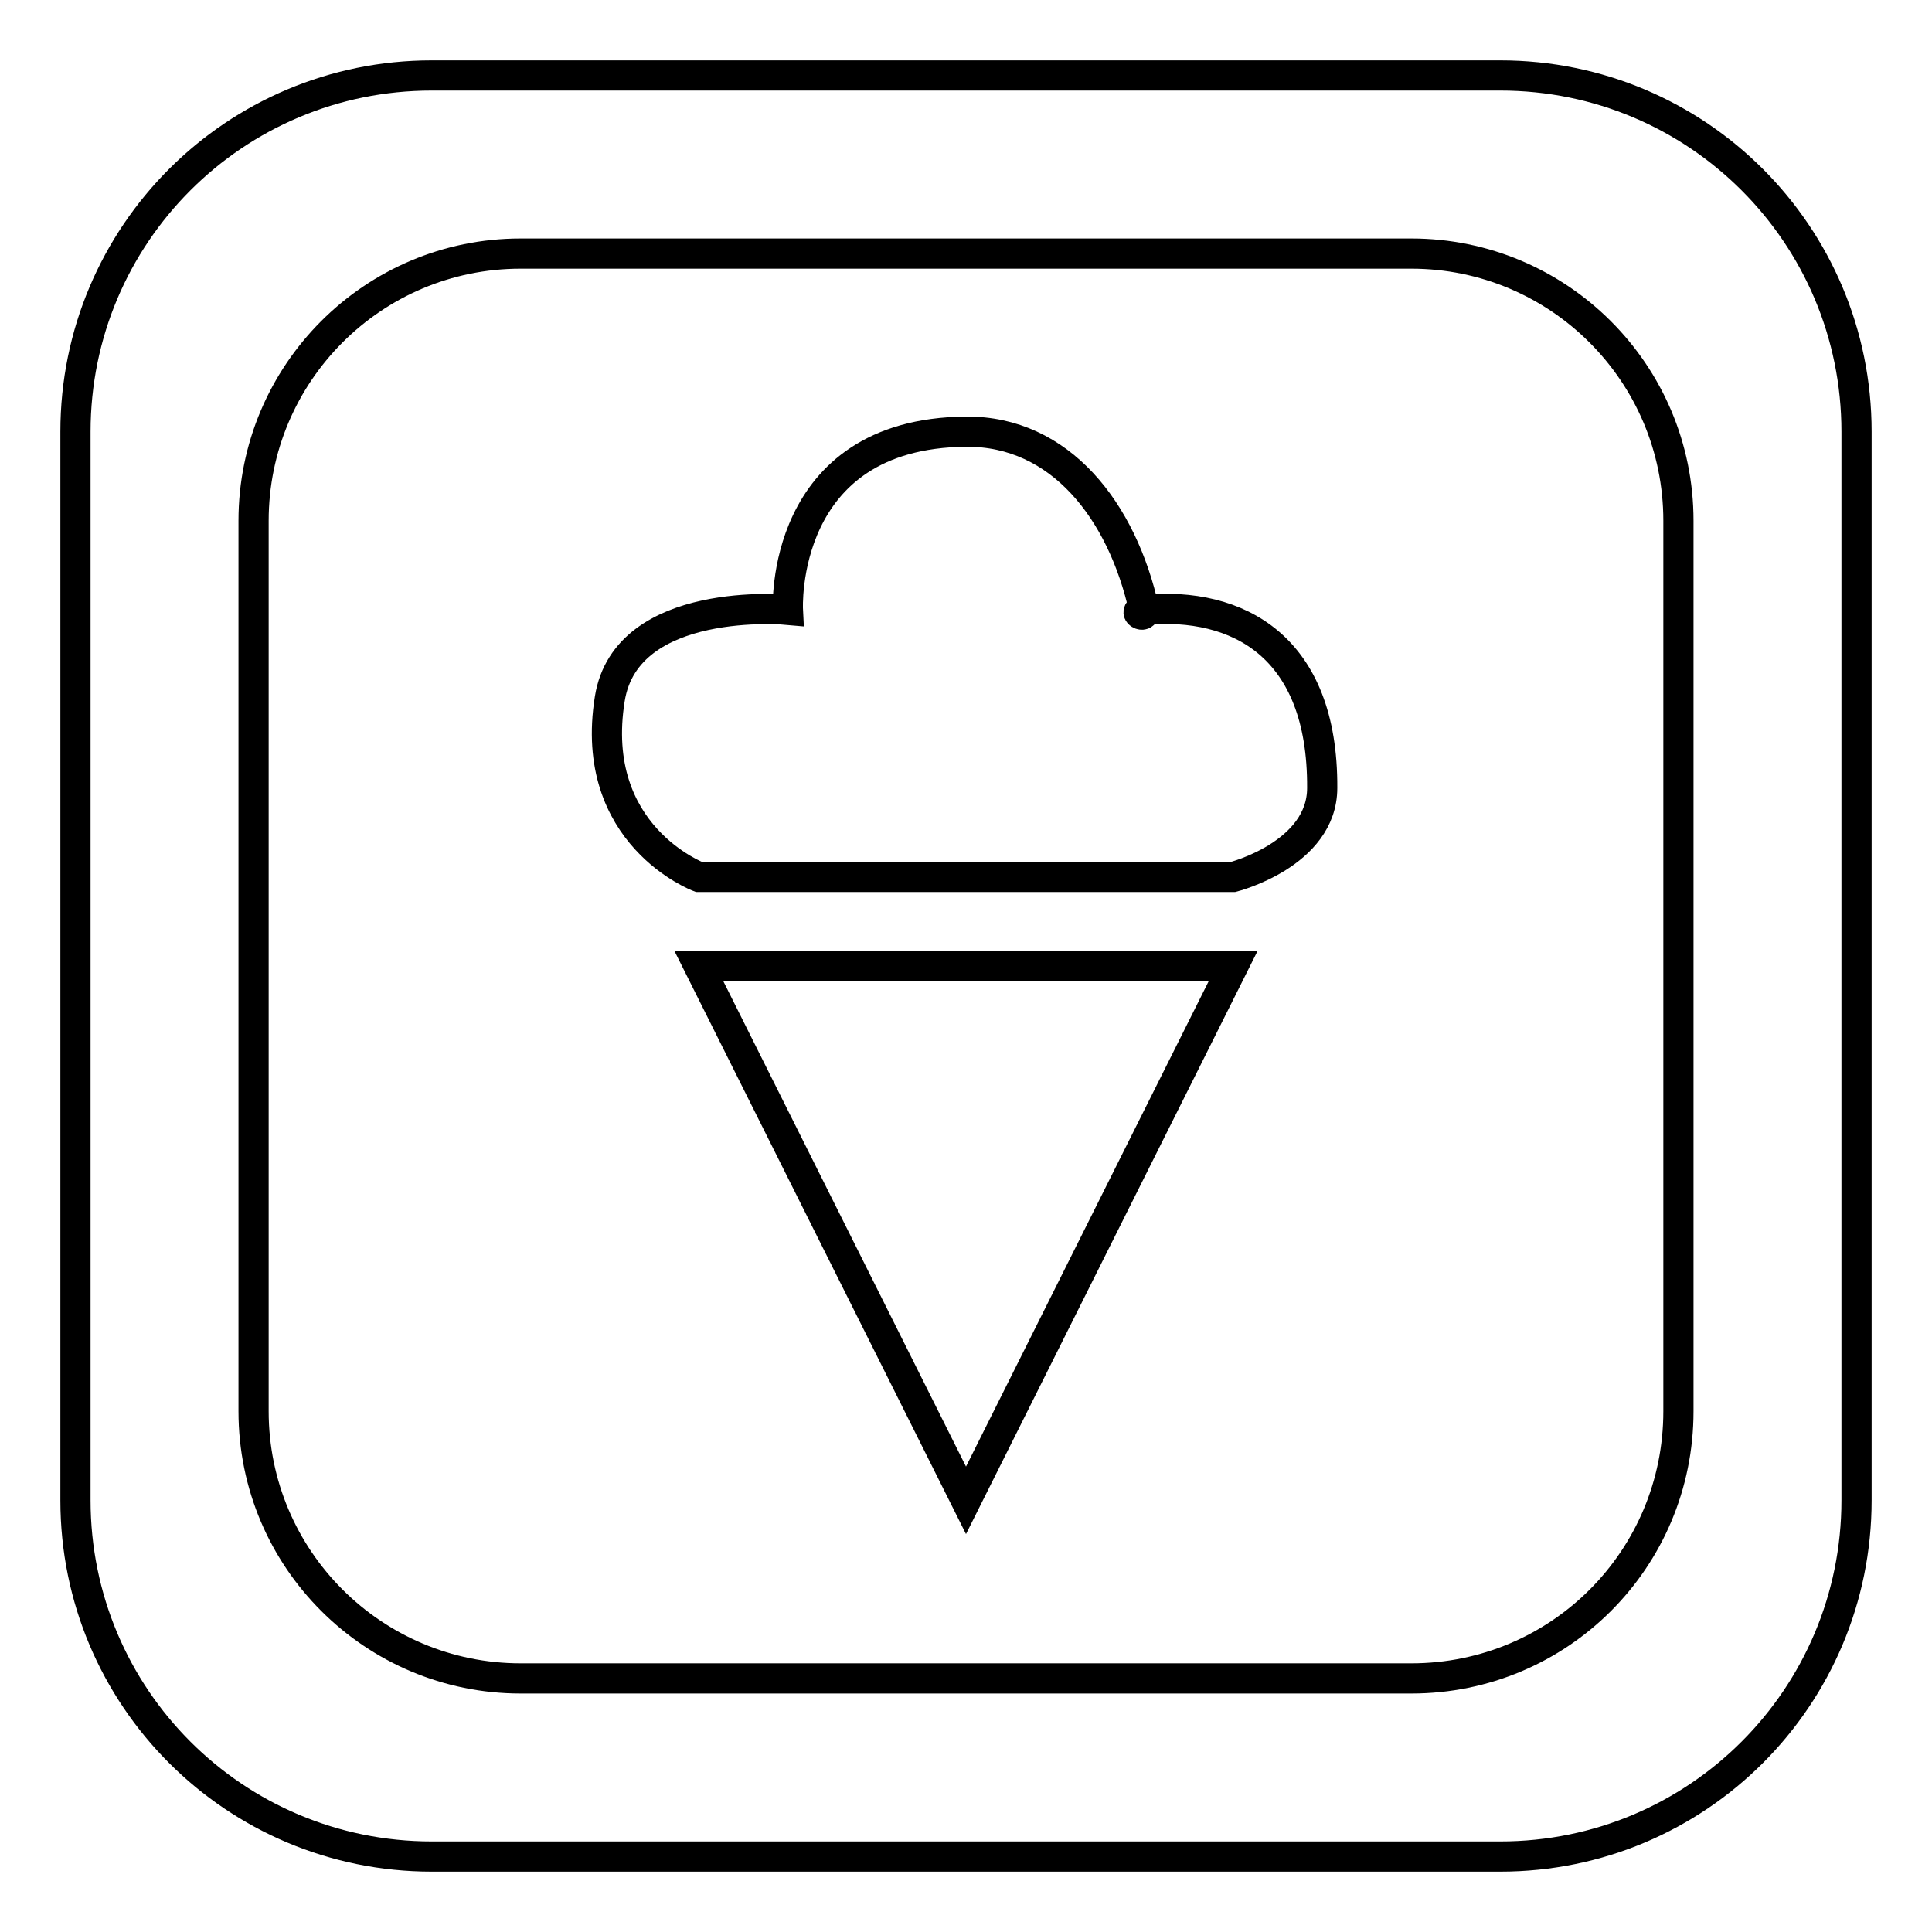
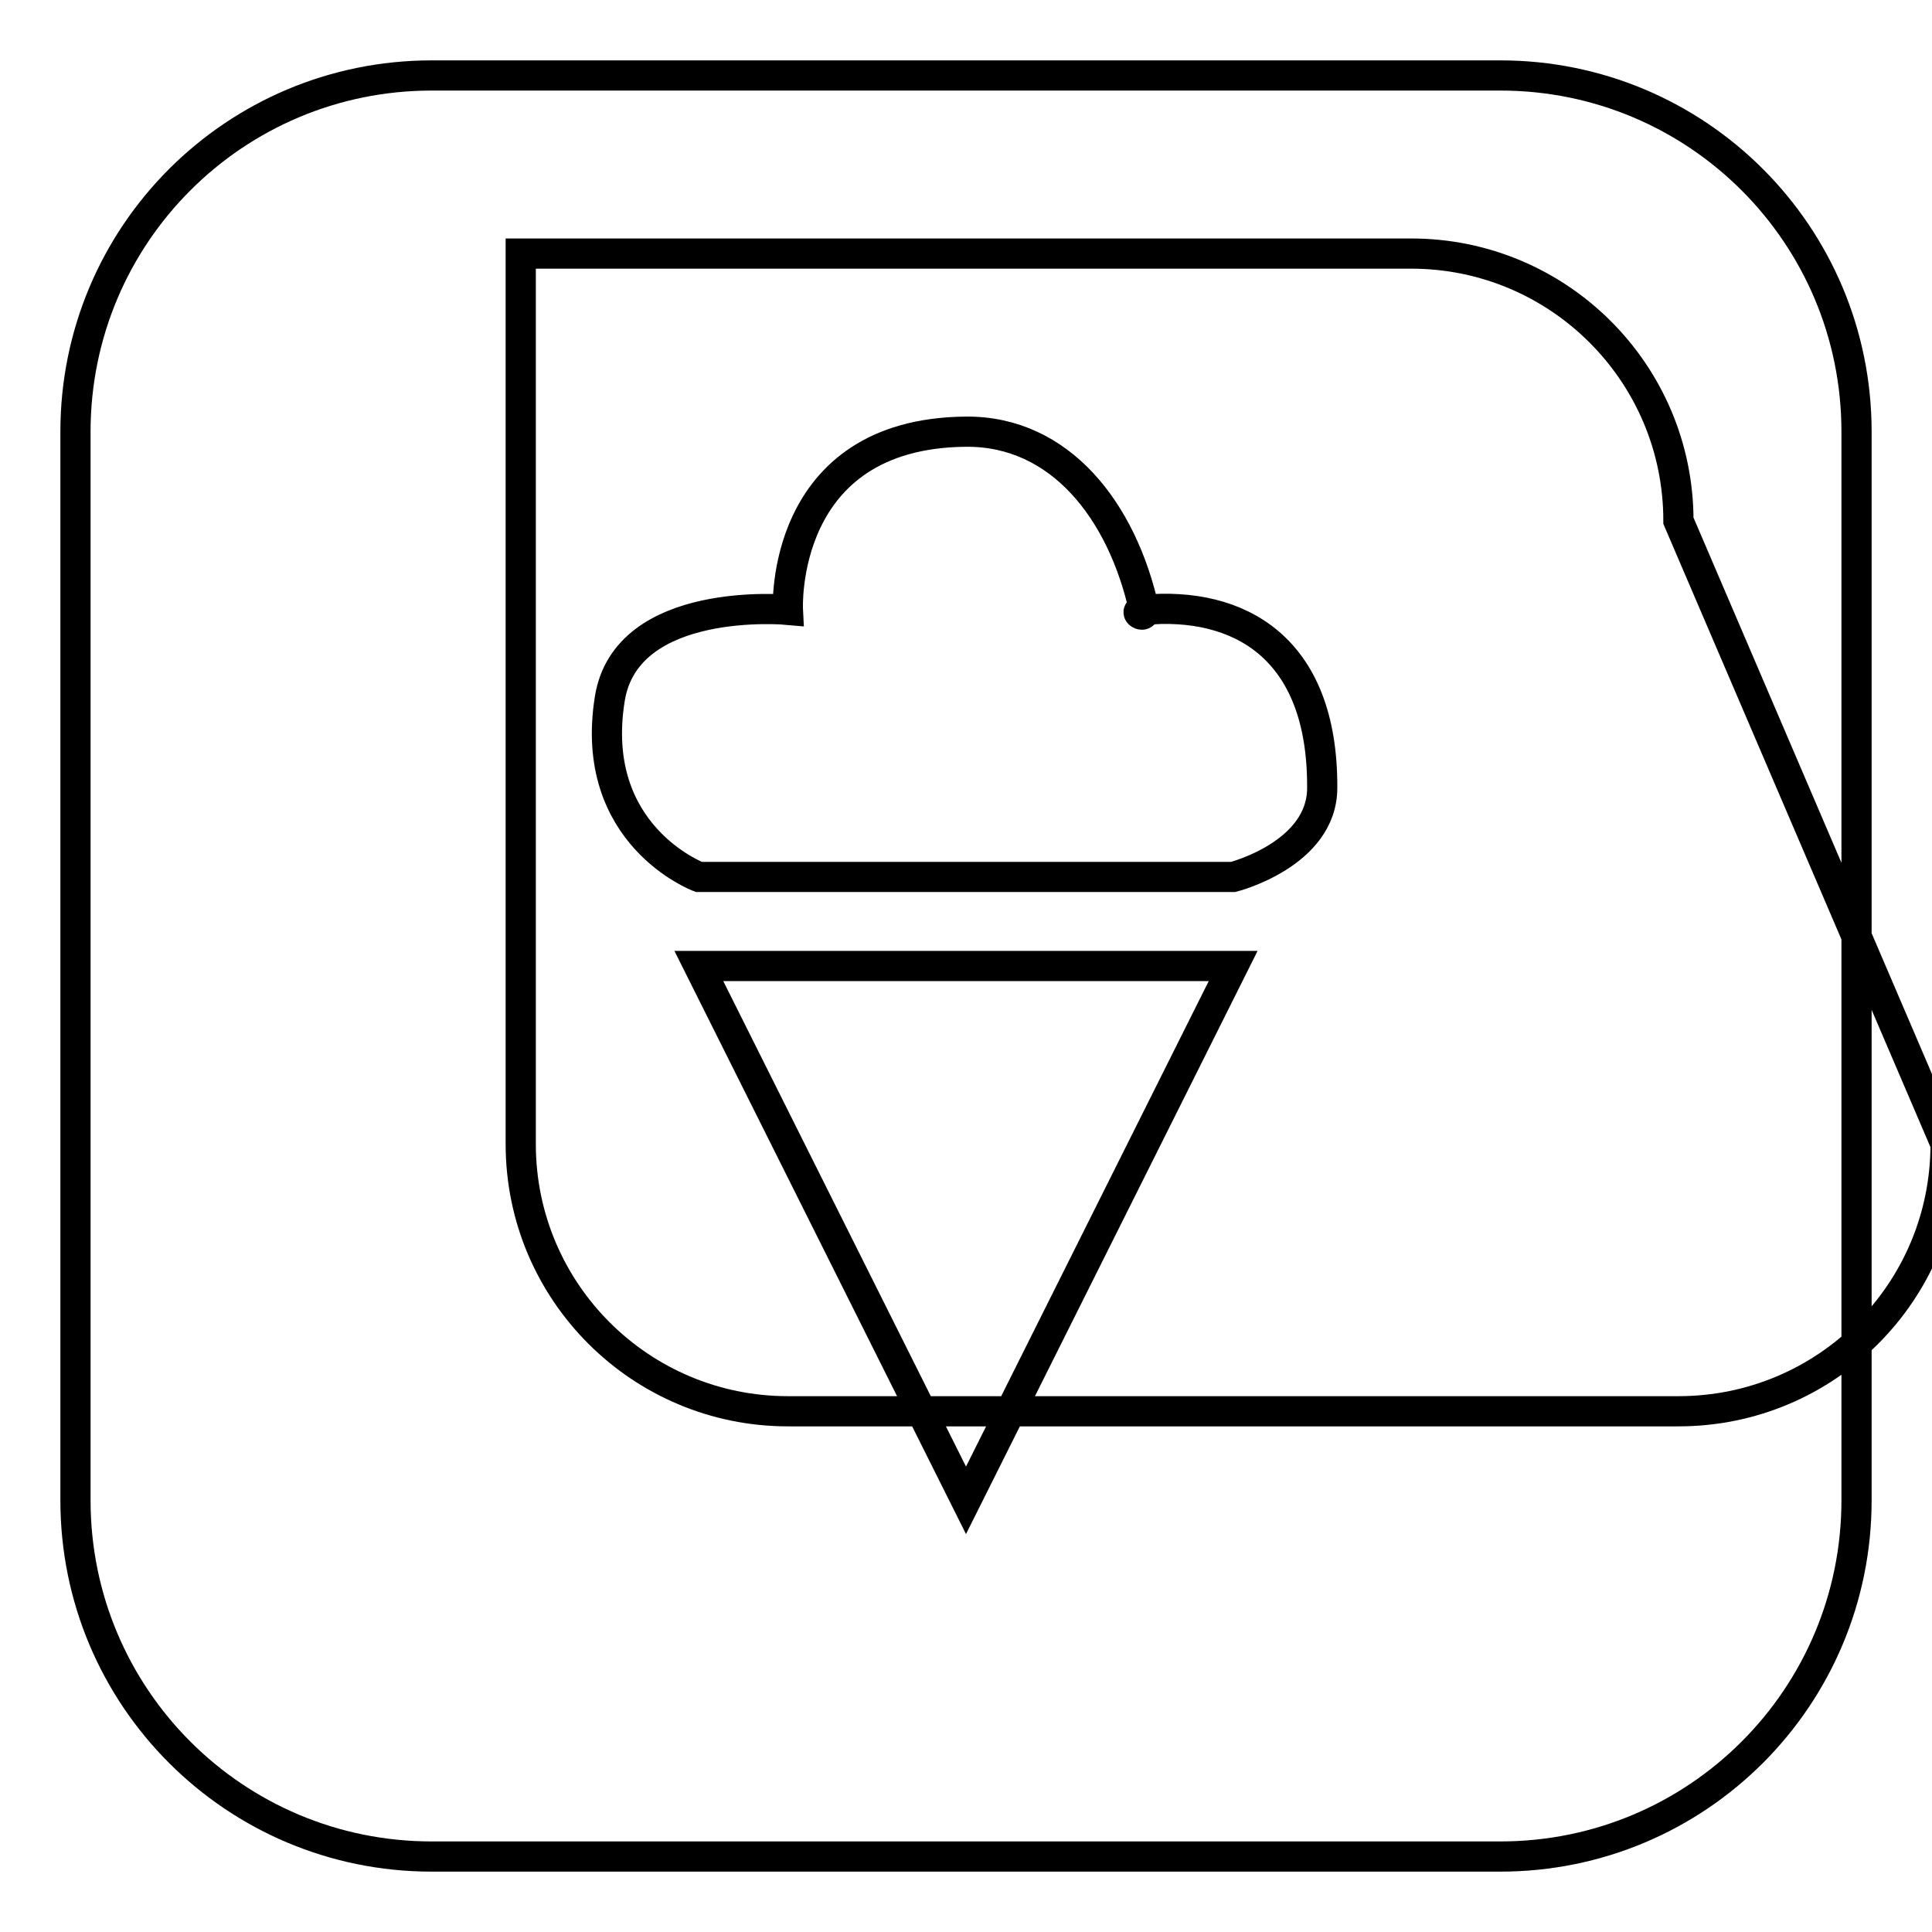
<svg xmlns="http://www.w3.org/2000/svg" version="1.1" x="0px" y="0px" viewBox="0 0 256 256" enable-background="new 0 0 256 256" xml:space="preserve">
  <g>
    <g>
-       <path stroke-width="4" fill-opacity="0" stroke="#000000" d="M92.6,128h70.8L128,198.8L92.6,128z M246,57.2v141.6c0,26.1-21.1,47.2-47.2,47.2H57.2C31.1,246,10,224.9,10,198.8V57.2C10,31.1,31.1,10,57.2,10h141.6C224.9,10,246,31.1,246,57.2z M222.4,69c0-19.6-15.9-35.4-35.4-35.4H69c-19.6,0-35.4,15.9-35.4,35.4v118c0,19.6,15.9,35.4,35.4,35.4h118c19.6,0,35.4-15.8,35.4-35.4L222.4,69L222.4,69z M151.6,80.8C151.9,82.2,149.8,80.9,151.6,80.8c-2.9-13.1-11.1-23.7-23.6-23.6c-24.8,0.2-23.6,23.6-23.6,23.6s-21.4-2-23.6,11.8c-2.9,18.1,11.8,23.6,11.8,23.6h70.8c0,0,11.8-3,11.8-11.8C175.3,85.6,164,79.7,151.6,80.8z" />
+       <path stroke-width="4" fill-opacity="0" stroke="#000000" d="M92.6,128h70.8L128,198.8L92.6,128z M246,57.2v141.6c0,26.1-21.1,47.2-47.2,47.2H57.2C31.1,246,10,224.9,10,198.8V57.2C10,31.1,31.1,10,57.2,10h141.6C224.9,10,246,31.1,246,57.2z M222.4,69c0-19.6-15.9-35.4-35.4-35.4H69v118c0,19.6,15.9,35.4,35.4,35.4h118c19.6,0,35.4-15.8,35.4-35.4L222.4,69L222.4,69z M151.6,80.8C151.9,82.2,149.8,80.9,151.6,80.8c-2.9-13.1-11.1-23.7-23.6-23.6c-24.8,0.2-23.6,23.6-23.6,23.6s-21.4-2-23.6,11.8c-2.9,18.1,11.8,23.6,11.8,23.6h70.8c0,0,11.8-3,11.8-11.8C175.3,85.6,164,79.7,151.6,80.8z" />
    </g>
  </g>
</svg>